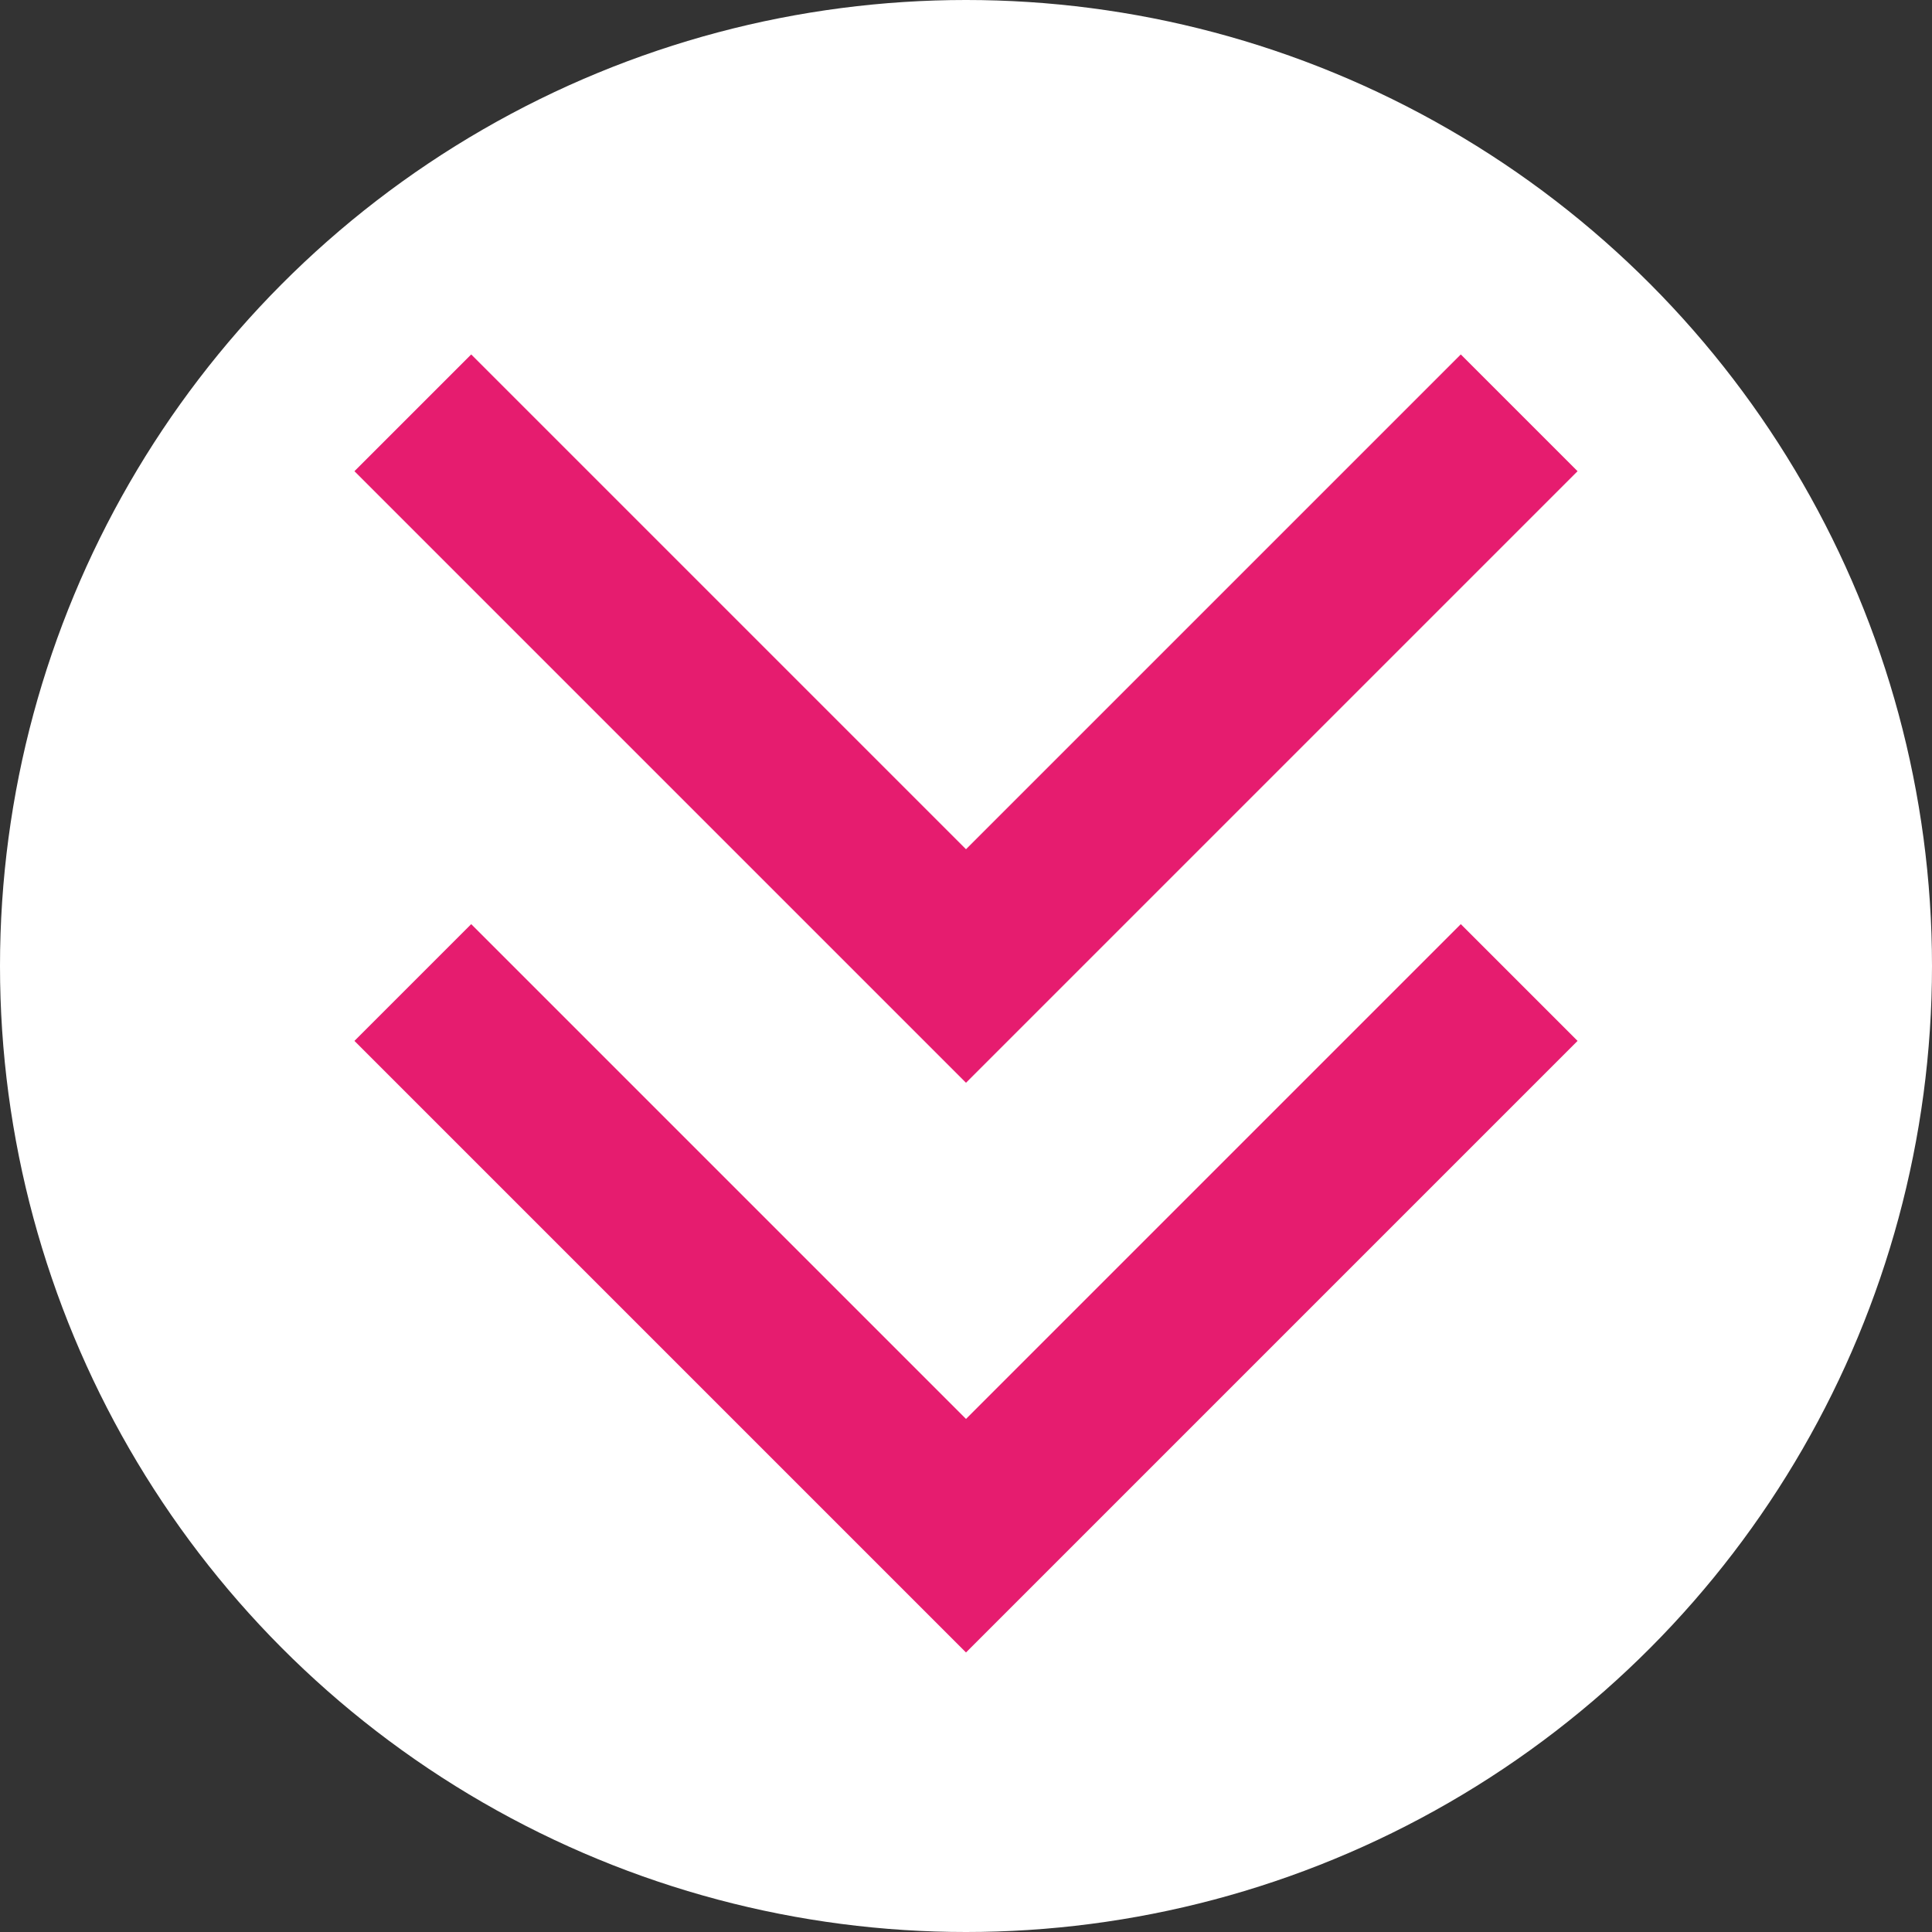
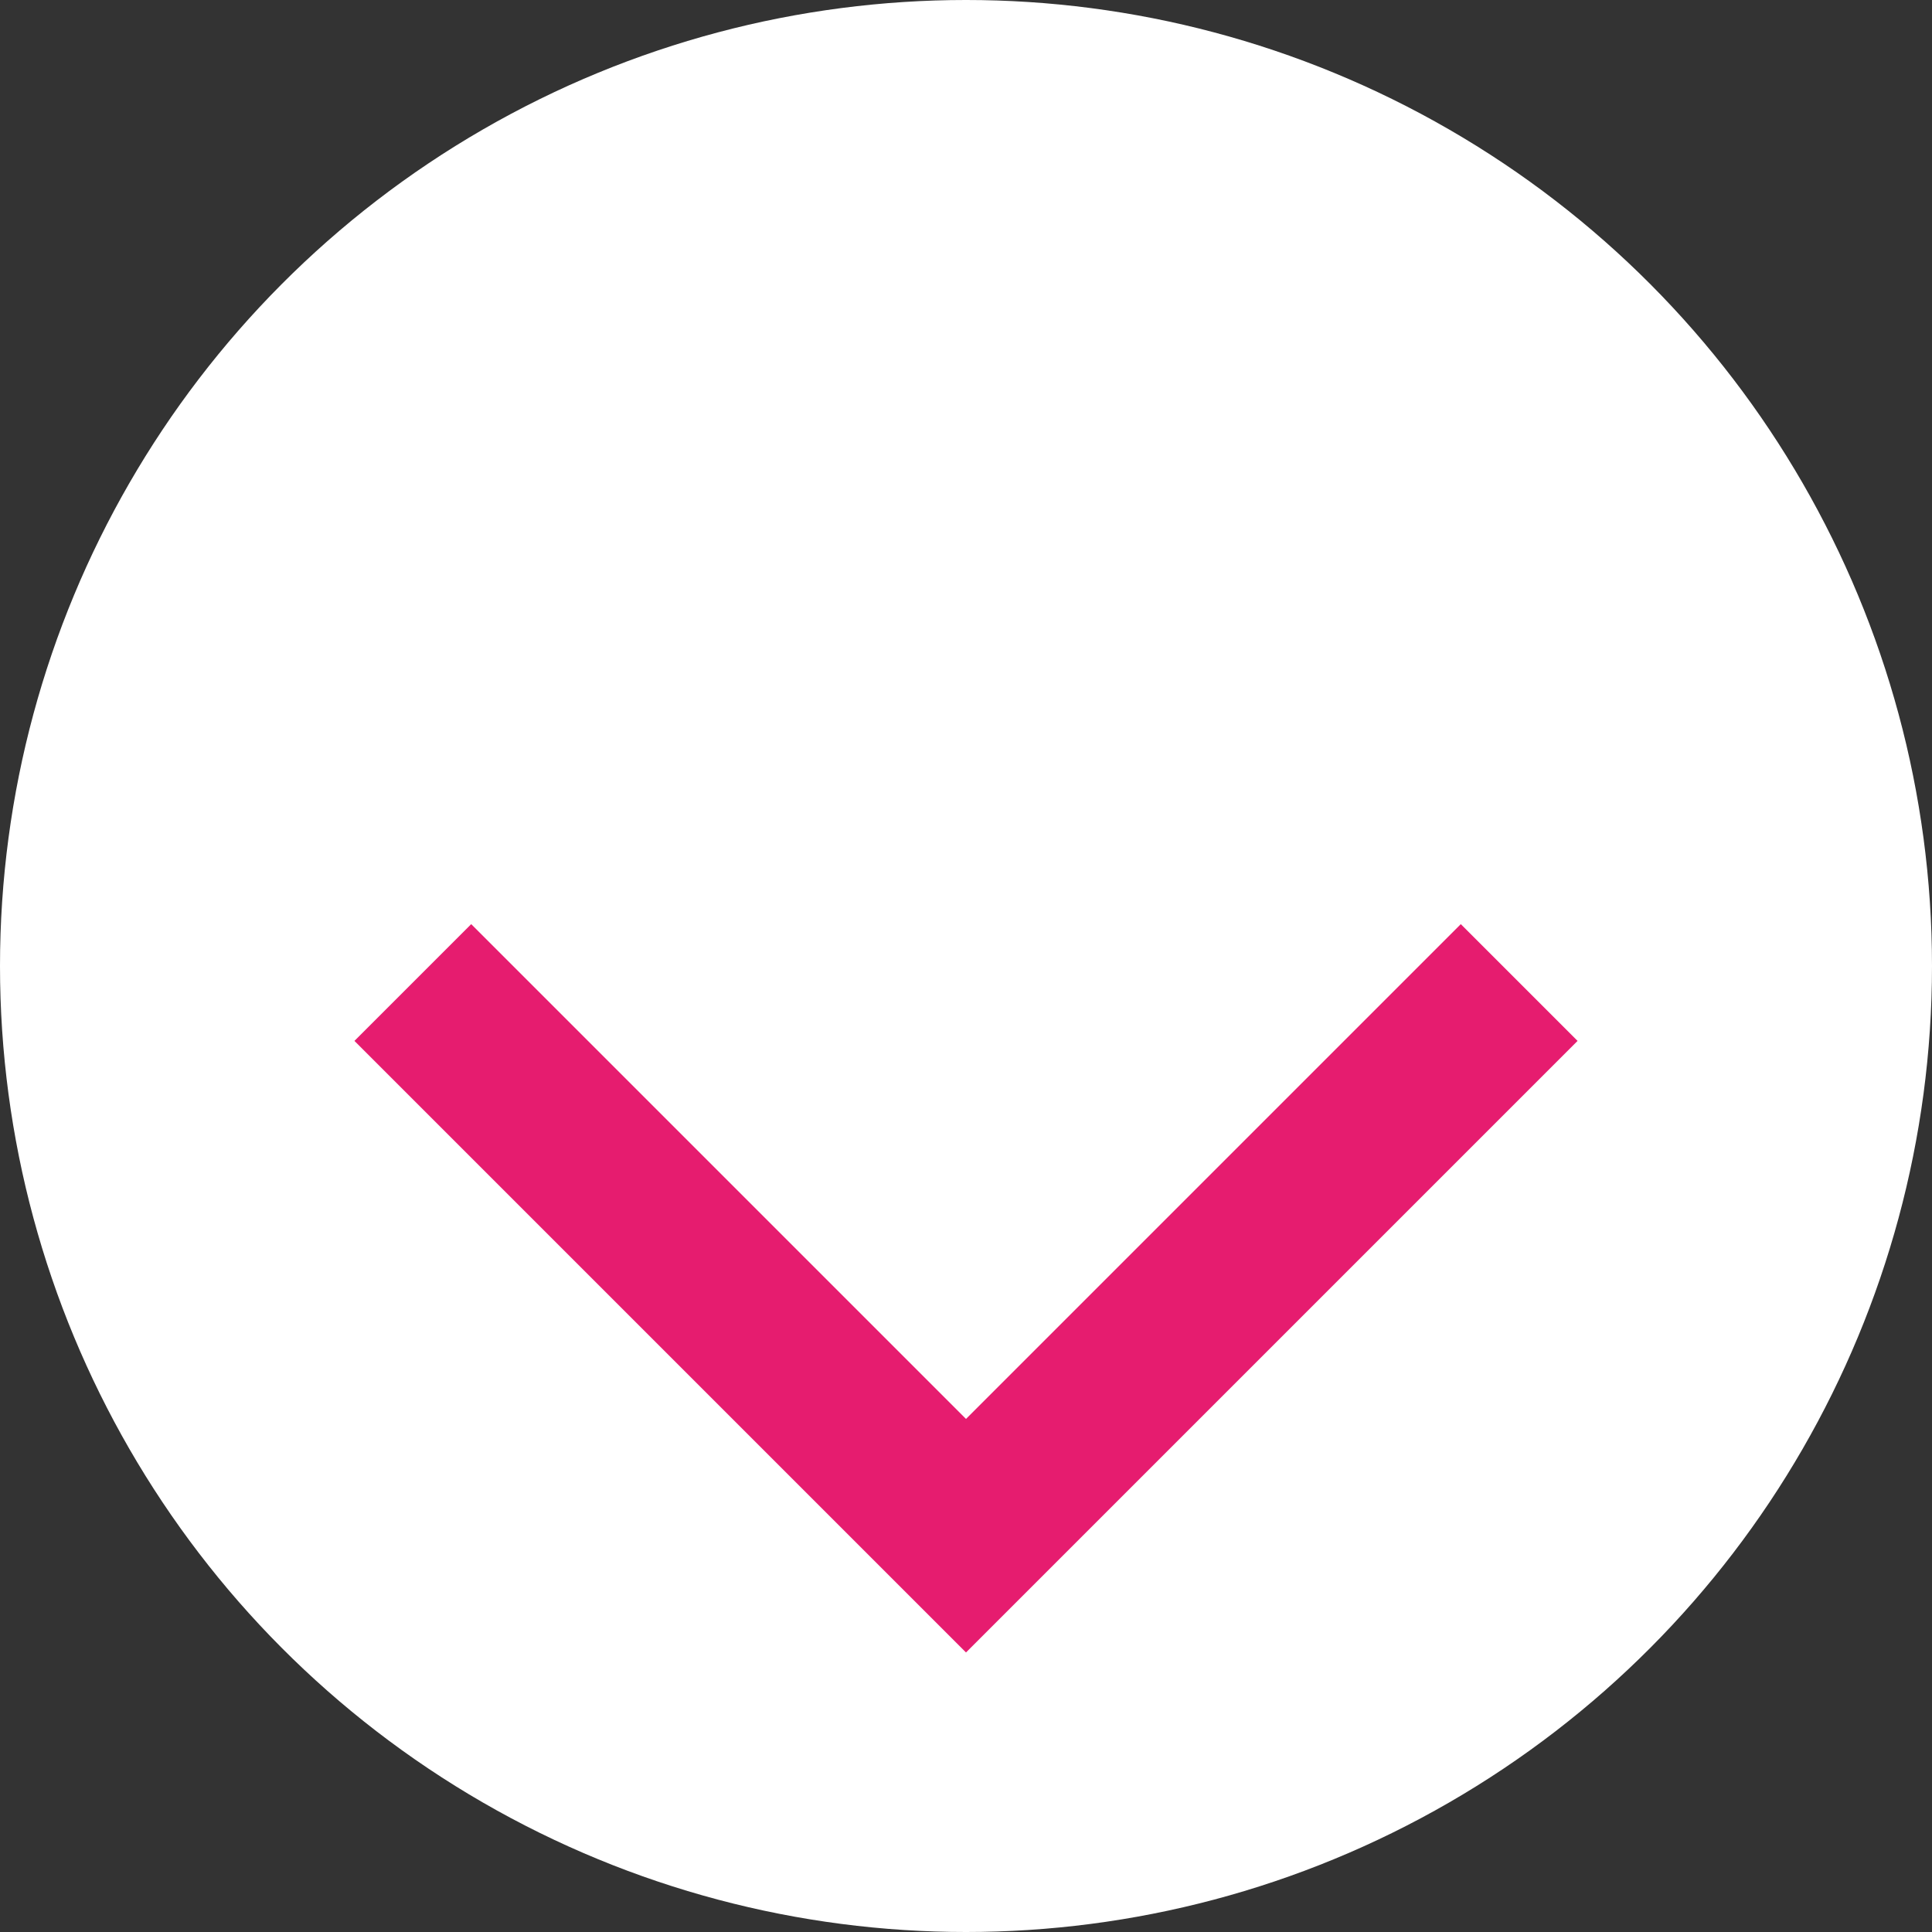
<svg xmlns="http://www.w3.org/2000/svg" version="1.1" id="Ebene_1" x="0px" y="0px" viewBox="0 0 23.4 23.4" style="enable-background:new 0 0 23.4 23.4;" xml:space="preserve">
  <rect x="0" y="0" width="23.4" height="23.4" fill="#333333" stroke="none" />
  <style type="text/css">
	.st0{fill:#FFFFFF;}
	.st1{fill:none;stroke:#E61C6F;stroke-width:2;stroke-miterlimit:10;}
</style>
  <circle class="st0" cx="11.7" cy="11.7" r="11.7" />
  <g id="Ebene_2_1_">
-     <polyline class="st1" points="18.4,5 11.7,11.7 5,5  " />
    <polyline class="st1" points="18.4,11.9 11.7,18.6 5,11.9  " />
  </g>
</svg>